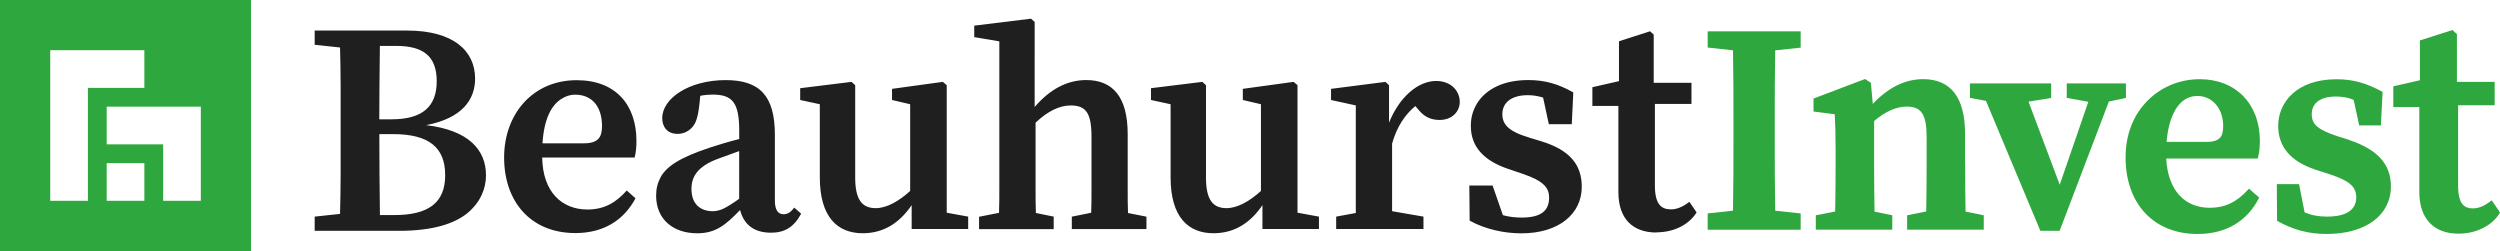
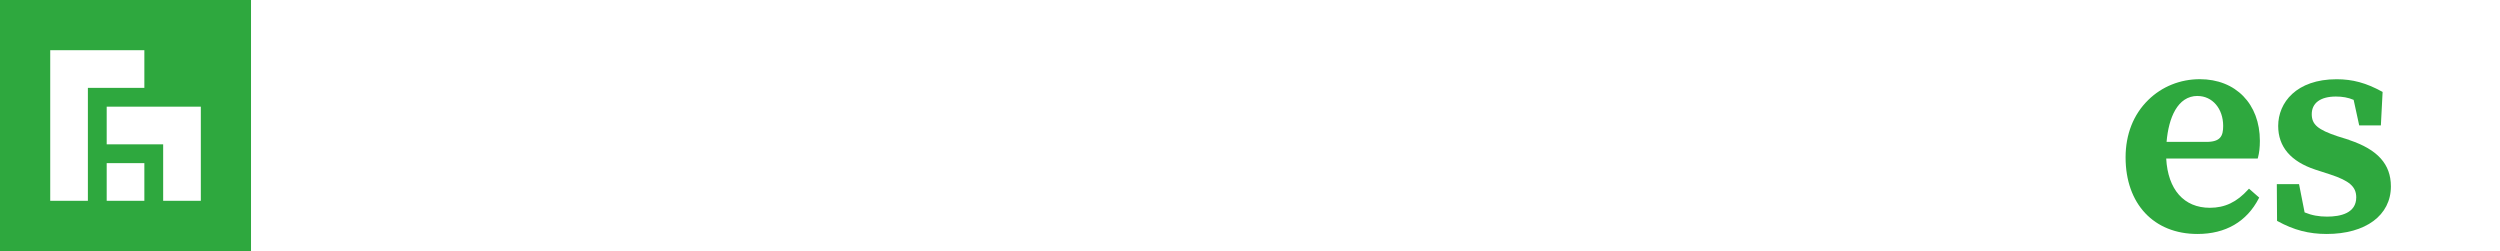
<svg xmlns="http://www.w3.org/2000/svg" id="Layer_2" viewBox="0 0 548.99 55.12">
  <defs>
    <style>.cls-1{fill:none;}.cls-2{clip-path:url(#clippath);}.cls-3{fill:#1f1f1f;}.cls-4{fill:#2ea83e;}.cls-5{clip-path:url(#clippath-1);}</style>
    <clipPath id="clippath">
      <rect class="cls-1" width="372.56" height="55.12" />
    </clipPath>
    <clipPath id="clippath-1">
      <rect class="cls-1" y="0" width="372.56" height="55.12" />
    </clipPath>
  </defs>
  <g id="Layer_1-2">
    <g id="Logo">
      <g class="cls-2">
        <path class="cls-4" d="m23.43,35.83h8.27v8.27h-8.27v-8.27Zm0-12.4h20.67v20.67h-8.27v-12.4h-12.4v-8.27Zm-12.4-12.4h20.67v8.27h-12.4v24.8h-8.27V11.02ZM0,55.12h55.12V0H0v55.12Z" />
        <g class="cls-5">
-           <path class="cls-3" d="m74.67,10.41c.07,2.85.13,5.64.13,8.49v19.64c0,2.85-.07,5.64-.13,8.43l-5.57.6v3.12h18.51c7.36,0,12.14-1.53,15.06-3.91,2.85-2.39,4.05-5.37,4.05-8.29,0-5.57-3.78-9.89-13.14-11.01,7.96-1.53,10.75-5.64,10.75-10.22,0-6.1-4.78-10.55-14.93-10.55h-20.3v3.12l5.57.6Zm12.27-.33c6.04,0,8.96,2.26,8.96,7.76s-3.05,8.36-9.89,8.36h-2.72c0-4.71.07-10.48.13-16.12h3.52Zm-.66,19.37c7.9,0,11.48,2.92,11.48,9.02s-3.72,8.76-11.21,8.76h-3.12c-.07-5.57-.13-11.21-.13-17.78h2.99Zm40.07,21.73c6.17,0,10.62-2.79,13.2-7.63l-1.92-1.72c-2.19,2.45-4.71,4.18-8.62,4.18-5.57,0-9.82-3.78-9.95-11.41h20.3c.27-1,.4-2.26.4-3.65,0-7.83-4.45-13.34-13.14-13.34-9.62,0-15.92,7.43-15.92,16.98s5.71,16.59,15.66,16.59m-.07-30.39c3.91,0,5.91,2.85,5.91,6.9,0,2.39-.8,3.78-3.98,3.78h-9.09c.33-5.31,1.92-8.29,4.05-9.69.99-.66,2.06-1,3.12-1m42.99,30.32c2.99,0,5.04-1.19,6.64-4.18l-1.53-1.33c-.73,1-1.46,1.46-2.32,1.46-1.26,0-1.92-1-1.92-2.99v-14.46c0-8.62-3.38-12.01-10.81-12.01-8.09,0-13.93,4.05-13.93,8.36,0,1.99,1.19,3.45,3.38,3.45,1.39,0,2.59-.66,3.38-1.66.8-1,1.26-2.59,1.59-6.7,1-.2,1.92-.27,2.72-.27,4.31,0,5.84,1.73,5.84,7.9v1.86c-2.12.53-4.78,1.33-6.37,1.86-6.63,2.19-9.55,4.11-10.88,6.5-.66,1.26-1,2.52-1,4.05,0,5.31,3.85,8.29,9.02,8.29,3.98,0,6.17-1.73,9.42-5.11.8,3.12,2.99,4.98,6.77,4.98m-17.45-9.62c0-2.72,1.39-4.98,5.9-6.64l4.58-1.66v10.48c-1.59,1.13-2.79,1.86-3.52,2.19-.73.33-1.53.53-2.25.53-2.65,0-4.71-1.46-4.71-4.91m60.77,6.1l-4.71-.86v-28l-.86-.73-11.15,1.53v2.45l3.98.93v19.04c-2.39,2.19-5.11,3.78-7.56,3.78-2.92,0-4.51-1.73-4.51-6.7v-20.3l-.8-.73-11.28,1.39v2.59l4.31.93v16.06c0,8.76,3.91,12.27,9.42,12.27,4.38,0,7.96-2.06,10.75-6.17v5.24h12.41v-2.72Zm18.78,0l-3.91-.8c-.07-1.66-.07-3.45-.07-5.37v-14.46c2.65-2.52,5.24-3.78,7.7-3.78,3.38,0,4.58,1.66,4.58,6.9v11.35c0,1.92,0,3.65-.07,5.31l-4.25.86v2.72h16.39v-2.72l-4.05-.8c-.07-1.66-.07-3.38-.07-5.31v-12.01c0-8.23-3.32-11.88-9.09-11.88-4.18,0-7.96,1.99-11.34,5.91V4.83l-.8-.73-12.47,1.53v2.52l5.51.93v32.29c0,1.92,0,3.72-.07,5.37l-4.38.86v2.72h16.39v-2.72Zm58.25,0l-4.71-.86v-28l-.86-.73-11.15,1.53v2.45l3.98.93v19.04c-2.39,2.19-5.11,3.78-7.56,3.78-2.92,0-4.51-1.73-4.51-6.7v-20.3l-.8-.73-11.28,1.39v2.59l4.31.93v16.06c0,8.76,3.91,12.27,9.42,12.27,4.38,0,7.96-2.06,10.75-6.17v5.24h12.41v-2.72Zm22.96,0l-6.9-1.19v-14.86c1.06-3.72,2.85-6.37,5.11-8.23l.73.86c1.26,1.53,2.72,2.19,4.58,2.19,2.85,0,4.44-1.92,4.44-3.98,0-2.26-1.79-4.58-5.18-4.58-3.98,0-8.09,3.52-10.35,9.16v-8.23l-.8-.73-11.94,1.53v2.45l5.44,1.19v23.62l-4.31.8v2.72h19.17v-2.72Zm23.15-17.38c-4.51-1.33-5.84-2.92-5.84-5.11,0-2.59,2.06-4.18,5.57-4.18,1.26,0,2.32.2,3.38.53l1.26,5.84h5.04l.33-6.97c-3.25-1.86-6.24-2.72-9.89-2.72-5.44,0-9.22,1.99-11.15,4.98-.86,1.39-1.46,2.92-1.46,5.11,0,4.64,2.99,7.63,8.03,9.36l3.32,1.13c4.71,1.59,5.84,3.12,5.84,5.24,0,2.79-1.66,4.38-6.04,4.38-1.53,0-2.92-.2-4.11-.53l-2.26-6.5h-5.11l.07,7.7c3.45,1.92,7.63,2.79,11.35,2.79,8.29,0,13.27-4.31,13.27-10.22,0-4.64-2.39-8.03-8.96-10.02l-2.65-.8Zm28,20.83c3.98,0,7.23-1.79,8.82-4.38l-1.59-2.32c-1.53,1.19-2.85,1.66-4.05,1.66-2.12,0-3.52-1.13-3.52-5.24v-17.91h8.03v-4.64h-8.29V7.6l-.8-.73-6.83,2.19v8.76l-5.84,1.33v4.11h5.71v18.91c0,5.84,3.12,8.89,8.36,8.89" />
-         </g>
+           </g>
      </g>
    </g>
-     <path class="cls-4" d="m375,10.44l5.56.61c.1,5.53.1,10.37.1,15.8v2.87c0,5.46,0,11.08-.1,16.54l-5.56.61v3.58h20.42v-3.58l-5.59-.6c-.1-5.53-.1-11.12-.1-16.57v-2.84c0-5.46,0-10.34.1-15.8l5.59-.6v-3.58h-20.42v3.58Z" />
-     <path class="cls-4" d="m431.52,36.31v-6.9c0-7.98-3.1-12.03-9.22-12.03-3.94,0-7.71,1.87-11.04,5.44l-.43-4.65-1.27-.82-11.32,4.29v2.85l4.66.6c.13,2.57.19,4.24.19,7.76v3.47c0,2.7-.03,6.82-.09,10.12l-4.26.84v3.15h16.8v-3.15l-3.9-.8c-.06-3.31-.09-7.45-.09-10.16v-9.75c2.52-2.12,4.88-3.16,7.18-3.16,3.21,0,4.35,1.74,4.35,6.66v6.25c0,2.7-.03,6.83-.09,10.12l-4.19.84v3.15h16.83v-3.15l-4-.81c-.06-3.31-.09-7.45-.09-10.15Z" />
-     <polygon class="cls-4" points="466.85 18.32 453.85 18.32 453.85 21.5 458.59 22.35 452.31 40.56 445.45 22.32 450.42 21.51 450.42 18.32 432.59 18.32 432.59 21.5 436.11 22.15 447.99 50.53 448.06 50.68 448.82 50.68 448.79 50.77 448.85 50.68 452.29 50.68 463.1 22.3 466.85 21.5 466.85 18.32" />
    <path class="cls-4" d="m495.84,34.62c.28-1.05.42-2.26.42-3.69,0-8.1-5.3-13.54-13.19-13.54-4.3,0-8.33,1.62-11.33,4.57-3.25,3.18-4.97,7.54-4.97,12.6,0,10.21,6.2,16.82,15.79,16.82,6.17,0,10.82-2.7,13.46-7.82l.09-.17-2.24-1.96-.17.18c-2.52,2.78-5.12,4.02-8.43,4.02-5.69,0-9.21-4.01-9.58-10.81h20.09l.05-.19Zm-13.27-13.54c3.26,0,5.63,2.77,5.63,6.58,0,2.22-.6,3.5-3.7,3.5h-8.73c.44-5.23,2.39-10.09,6.8-10.09Z" />
    <path class="cls-4" d="m515.92,30.74l-2.61-.82c-4.33-1.45-5.66-2.58-5.66-4.85,0-2.46,1.93-3.87,5.3-3.87,1.45,0,2.67.21,3.9.73l1.22,5.61h4.76l.38-7.35-.14-.08c-3.47-1.9-6.45-2.71-9.95-2.71-8.87,0-12.84,5.15-12.84,10.25,0,4.58,2.75,7.81,8.16,9.6l3.3,1.07c4.19,1.38,5.68,2.69,5.68,5.02,0,3.5-3.49,4.23-6.41,4.23-1.79,0-3.36-.28-4.93-.93l-1.22-6.2h-4.88l.05,8.06.13.07c3.53,1.94,6.85,2.81,10.76,2.81,8.57,0,14.11-4.1,14.11-10.45,0-4.86-2.9-8.09-9.12-10.17Z" />
-     <path class="cls-4" d="m547.16,43.99l-.21.16c-1.38,1.08-2.65,1.61-3.89,1.61-1.62,0-3.27-.59-3.27-4.99v-17.66h8.03v-5.14h-8.29V7.49l-.98-.9-7.15,2.29v8.74l-5.84,1.33v4.56h5.71v18.66c0,5.81,3.14,9.14,8.61,9.14,3.87,0,7.33-1.72,9.04-4.5l.08-.14-1.83-2.68Z" />
  </g>
</svg>